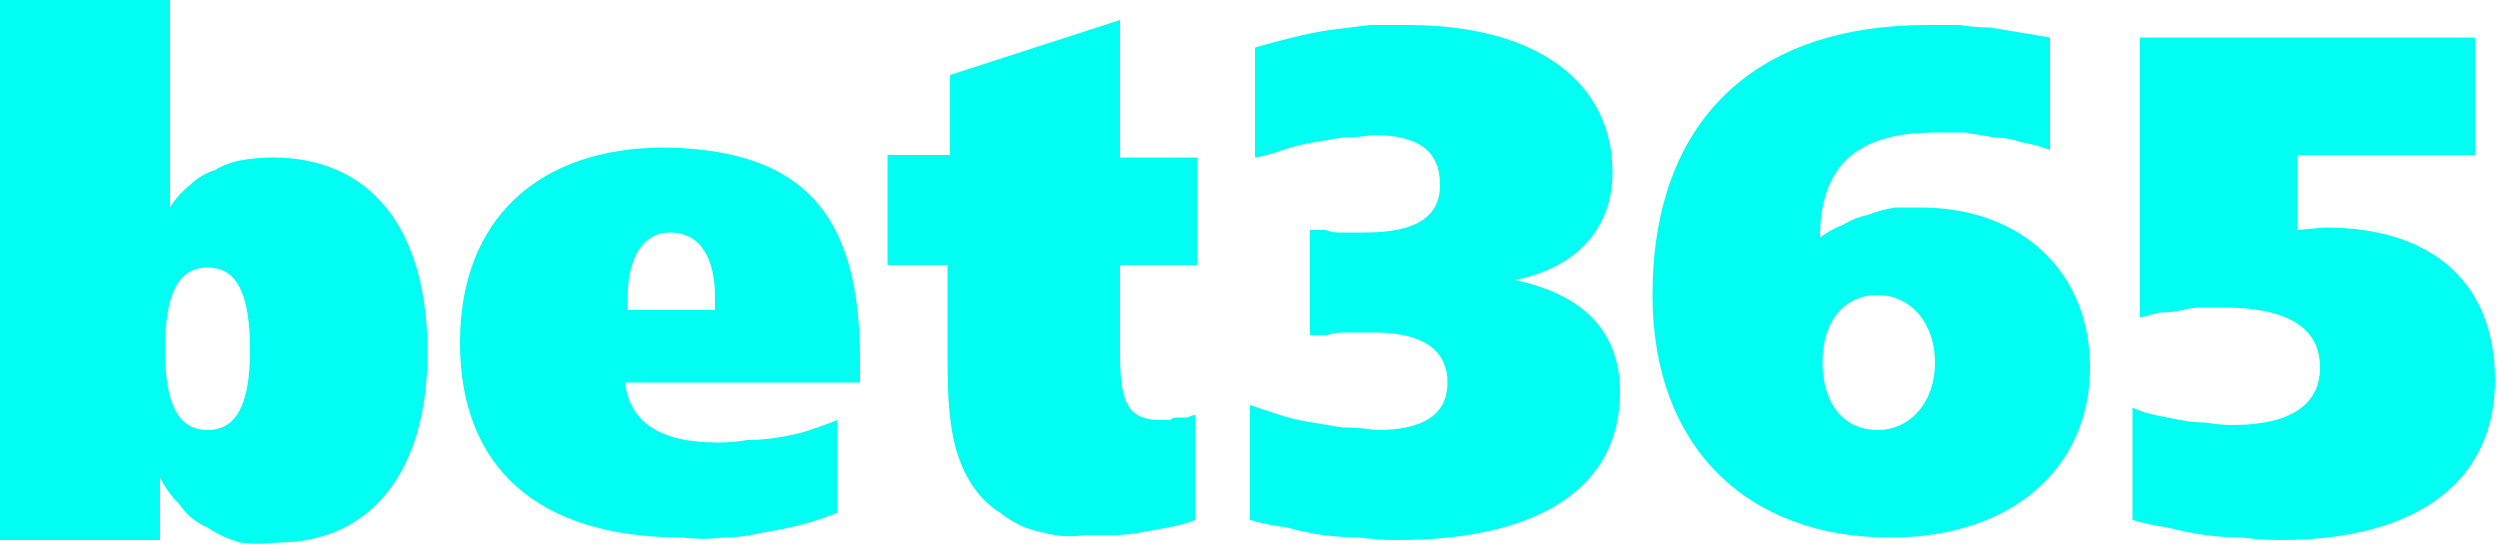
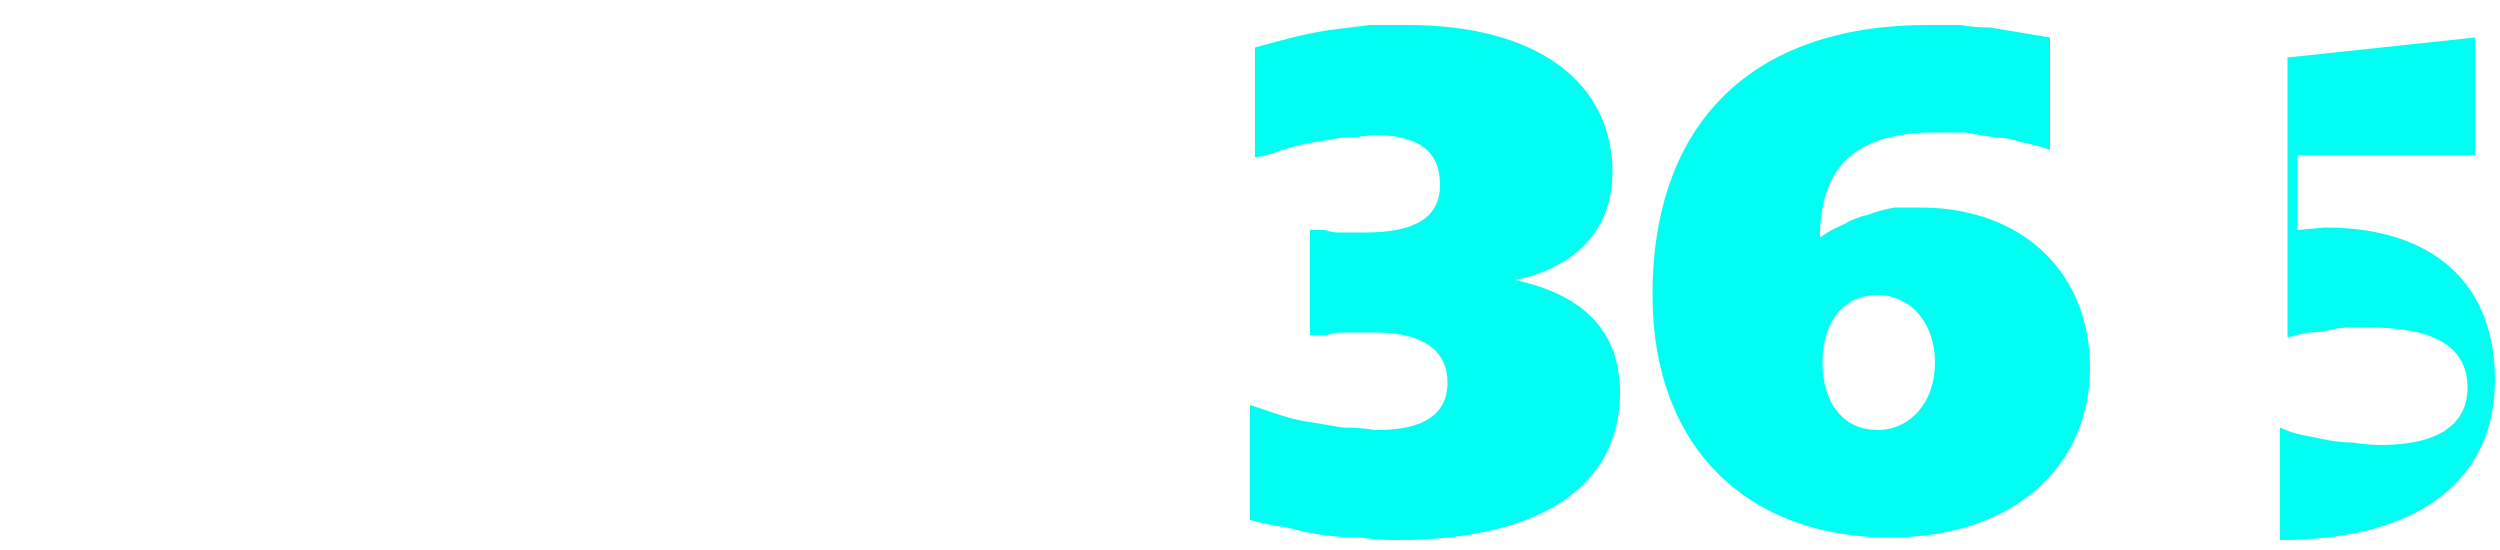
<svg xmlns="http://www.w3.org/2000/svg" version="1.2" viewBox="0 0 100 22" width="100" height="22">
  <title>103-casino-logo-colored-svg</title>
  <style>
		.s0 { fill: #00fff2 } 
	</style>
  <g id="Layer_2">
    <g id="Layer_1-2">
-       <path id="Layer" fill-rule="evenodd" class="s0" d="m55.1 17.2c1.8 0 2.8-0.6 2.8-1.9 0-1.3-1-2-2.9-2q-0.4 0-0.7 0-0.3 0-0.6 0-0.3 0-0.6 0.1-0.3 0-0.7 0v-4.2q0.3 0 0.6 0 0.3 0.1 0.5 0.1 0.3 0 0.6 0 0.3 0 0.5 0c2 0 3-0.6 3-1.9 0-1.4-0.9-2-2.7-2q-0.6 0.1-1.2 0.1-0.6 0.1-1.2 0.2-0.6 0.1-1.2 0.3-0.5 0.2-1.1 0.3v-4.4q0.7-0.2 1.5-0.4 0.8-0.2 1.5-0.3 0.8-0.1 1.6-0.2 0.7 0 1.5 0c5.2 0 8.2 2.3 8.2 5.9 0 2.2-1.4 3.8-3.9 4.3 2.8 0.6 4.2 2.1 4.2 4.5 0 3.7-3.1 5.9-8.9 5.9q-0.8 0-1.5-0.1-0.7 0-1.5-0.1-0.7-0.1-1.4-0.3-0.8-0.1-1.5-0.3v-4.6q0.6 0.2 1.2 0.4 0.6 0.2 1.3 0.3 0.6 0.1 1.2 0.2 0.7 0 1.3 0.1zm21.7-8.9c4.1 0 6.8 2.6 6.8 6.4 0 4-3.1 6.8-8 6.8-5.7 0-9.5-3.6-9.5-9.7 0-6.9 4-10.8 11-10.8q0.7 0 1.3 0 0.6 0.1 1.2 0.1 0.6 0.1 1.2 0.2 0.6 0.1 1.2 0.2v4.5q-0.5-0.2-1.1-0.3-0.6-0.2-1.1-0.2-0.6-0.1-1.2-0.2-0.6 0-1.2 0c-3.1 0-4.6 1.3-4.6 4.2q0.4-0.3 0.9-0.5 0.5-0.3 1-0.4 0.5-0.2 1.1-0.3 0.5 0 1.1 0zm0.6 6.2c0-1.6-1-2.7-2.3-2.7-1.3 0-2.2 1-2.2 2.7 0 1.7 0.9 2.7 2.2 2.7 1.3 0 2.3-1.1 2.3-2.7zm8.2-13zm13.4 0v4.7h-7.1v3l1.1-0.1c4.4 0 6.8 2.3 6.8 6.1 0 3.9-2.9 6.4-8.6 6.4q-0.8 0-1.5-0.1-0.8 0-1.5-0.1-0.7-0.1-1.5-0.3-0.7-0.1-1.4-0.3v-4.5q0.4 0.2 0.9 0.3 0.5 0.1 1 0.2 0.5 0.1 1 0.1 0.6 0.1 1.1 0.1c2.3 0 3.5-0.8 3.5-2.3q0-2.4-3.9-2.4-0.4 0-0.8 0-0.4 0-0.8 0.1-0.4 0.1-0.9 0.1-0.4 0.1-0.8 0.2v-11.2z" />
-       <path id="Layer" fill-rule="evenodd" class="s0" d="m0 0h6.8v8.3q0.3-0.5 0.8-0.9 0.4-0.4 1-0.6 0.5-0.3 1.1-0.4 0.6-0.1 1.2-0.1c3.9 0 6.2 2.8 6.2 7.8 0 4.8-2.3 7.6-6 7.6q-0.8 0.1-1.5 0-0.7-0.2-1.3-0.6-0.7-0.3-1.1-0.9-0.5-0.5-0.8-1.1v2.5h-6.4zm6.6 14c0 2.1 0.5 3.2 1.7 3.2 1.2 0 1.7-1.1 1.7-3.2 0-2.2-0.5-3.3-1.7-3.3-1.2 0-1.7 1.1-1.7 3.3zm27.8 1.3h-9.4c0.2 1.6 1.4 2.4 3.7 2.4q0.6 0 1.2-0.1 0.6 0 1.2-0.1 0.7-0.1 1.3-0.3 0.6-0.2 1.1-0.4v3.7q-0.7 0.3-1.5 0.5-0.8 0.2-1.5 0.3-0.8 0.2-1.6 0.2-0.8 0.1-1.6 0c-5.8 0-8.9-2.8-8.9-7.8 0-4.9 3.1-7.8 8.2-7.8 5.6 0.1 7.8 2.7 7.8 8.5zm-5.8-2.9h-0.1zm0-0.5c0-1.6-0.6-2.6-1.8-2.6-1.1 0-1.7 1-1.7 2.7v0.4h3.5zm19.3-5.6v4.3h-3.1v3.5c0 1.8 0.2 2.7 1.6 2.7q0.2 0 0.4 0 0.1-0.1 0.3-0.1 0.2 0 0.4 0 0.2-0.1 0.3-0.1v4.2q-0.5 0.2-1.1 0.3-0.5 0.1-1.1 0.2-0.5 0.1-1.1 0.1-0.6 0-1.1 0-0.6 0.1-1.2 0-0.6-0.1-1.2-0.3-0.5-0.2-1-0.6-0.5-0.3-0.9-0.8c-1.1-1.4-1.2-3.2-1.2-5.5v-3.6h-2.4v-4.4h2.5v-3.2l6.8-2.2v5.5z" />
+       <path id="Layer" fill-rule="evenodd" class="s0" d="m55.1 17.2c1.8 0 2.8-0.6 2.8-1.9 0-1.3-1-2-2.9-2q-0.4 0-0.7 0-0.3 0-0.6 0-0.3 0-0.6 0.1-0.3 0-0.7 0v-4.2q0.3 0 0.6 0 0.3 0.1 0.5 0.1 0.3 0 0.6 0 0.3 0 0.5 0c2 0 3-0.6 3-1.9 0-1.4-0.9-2-2.7-2q-0.6 0.1-1.2 0.1-0.6 0.1-1.2 0.2-0.6 0.1-1.2 0.3-0.5 0.2-1.1 0.3v-4.4q0.7-0.2 1.5-0.4 0.8-0.2 1.5-0.3 0.8-0.1 1.6-0.2 0.7 0 1.5 0c5.2 0 8.2 2.3 8.2 5.9 0 2.2-1.4 3.8-3.9 4.3 2.8 0.6 4.2 2.1 4.2 4.5 0 3.7-3.1 5.9-8.9 5.9q-0.8 0-1.5-0.1-0.7 0-1.5-0.1-0.7-0.1-1.4-0.3-0.8-0.1-1.5-0.3v-4.6q0.6 0.2 1.2 0.4 0.6 0.2 1.3 0.3 0.6 0.1 1.2 0.2 0.7 0 1.3 0.1zm21.7-8.9c4.1 0 6.8 2.6 6.8 6.4 0 4-3.1 6.8-8 6.8-5.7 0-9.5-3.6-9.5-9.7 0-6.9 4-10.8 11-10.8q0.7 0 1.3 0 0.6 0.1 1.2 0.1 0.6 0.1 1.2 0.2 0.6 0.1 1.2 0.2v4.5q-0.5-0.2-1.1-0.3-0.6-0.2-1.1-0.2-0.6-0.1-1.2-0.2-0.6 0-1.2 0c-3.1 0-4.6 1.3-4.6 4.2q0.4-0.3 0.9-0.5 0.5-0.3 1-0.4 0.5-0.2 1.1-0.3 0.5 0 1.1 0zm0.6 6.2c0-1.6-1-2.7-2.3-2.7-1.3 0-2.2 1-2.2 2.7 0 1.7 0.9 2.7 2.2 2.7 1.3 0 2.3-1.1 2.3-2.7zm8.2-13zm13.4 0v4.7h-7.1v3l1.1-0.1c4.4 0 6.8 2.3 6.8 6.1 0 3.9-2.9 6.4-8.6 6.4v-4.5q0.4 0.2 0.9 0.3 0.5 0.1 1 0.2 0.5 0.1 1 0.1 0.6 0.1 1.1 0.1c2.3 0 3.5-0.8 3.5-2.3q0-2.4-3.9-2.4-0.4 0-0.8 0-0.4 0-0.8 0.1-0.4 0.1-0.9 0.1-0.4 0.1-0.8 0.2v-11.2z" />
    </g>
  </g>
</svg>